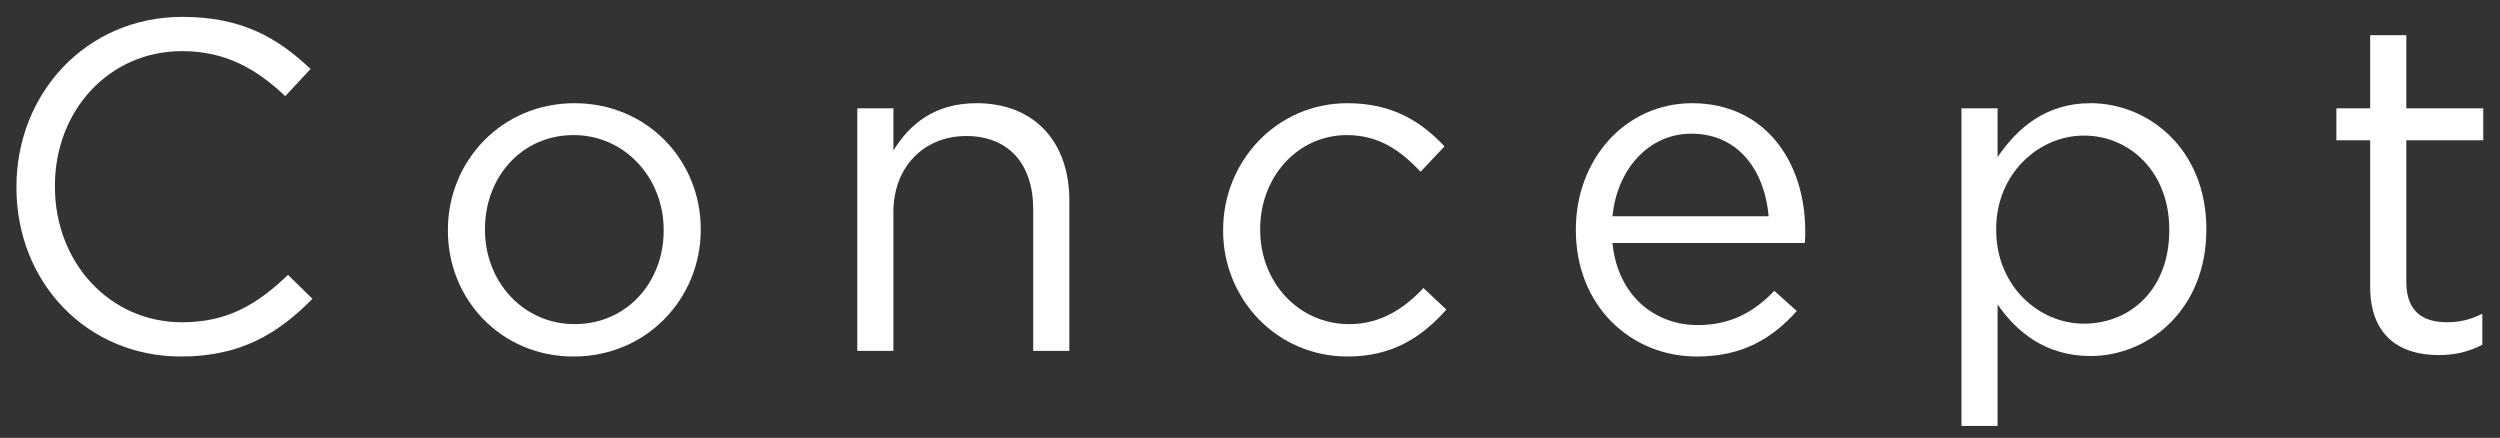
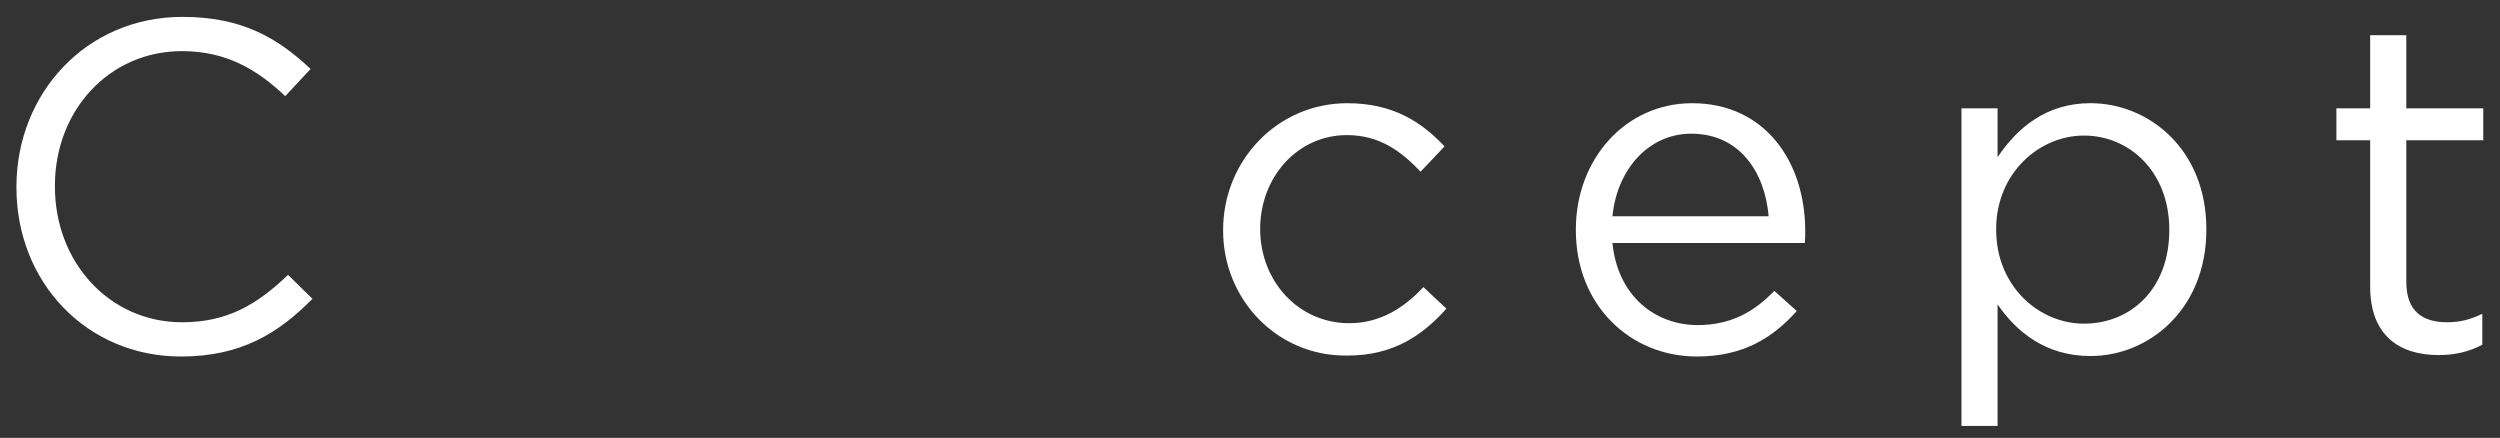
<svg xmlns="http://www.w3.org/2000/svg" version="1.1" id="レイヤー_1" x="0px" y="0px" viewBox="0 0 127.921 22.404" style="enable-background:new 0 0 127.921 22.404;" xml:space="preserve">
  <rect x="0" y="0" width="127.921" height="22.404" fill="#333333" stroke="none" />
  <style type="text/css">
	.st0{fill:#FFFFFF;}
</style>
  <g>
    <path class="st0" d="M0.841,9.601V9.553c0-4.753,3.553-8.689,8.497-8.689c3.048,0,4.872,1.08,6.553,2.665L14.595,4.92   c-1.417-1.344-3.001-2.304-5.281-2.304c-3.72,0-6.504,3.023-6.504,6.888v0.049c0,3.888,2.808,6.937,6.504,6.937   c2.305,0,3.816-0.889,5.425-2.425l1.248,1.225c-1.752,1.776-3.672,2.952-6.721,2.952C4.417,18.242,0.841,14.425,0.841,9.601z" />
-     <path class="st0" d="M22.918,11.809v-0.048c0-3.505,2.736-6.48,6.48-6.48c3.721,0,6.457,2.928,6.457,6.433v0.048   c0,3.504-2.761,6.48-6.505,6.48C25.631,18.242,22.918,15.313,22.918,11.809z M33.959,11.809v-0.048   c0-2.664-1.992-4.849-4.608-4.849c-2.688,0-4.536,2.185-4.536,4.801v0.048c0,2.664,1.968,4.824,4.584,4.824   C32.087,16.585,33.959,14.425,33.959,11.809z" />
-     <path class="st0" d="M43.867,5.544h1.848v2.16c0.816-1.344,2.112-2.424,4.249-2.424c3,0,4.752,2.016,4.752,4.968v7.705h-1.848   v-7.249c0-2.304-1.249-3.744-3.433-3.744c-2.137,0-3.721,1.561-3.721,3.889v7.104h-1.848L43.867,5.544L43.867,5.544z" />
-     <path class="st0" d="M62.585,11.809v-0.048c0-3.505,2.736-6.48,6.36-6.48c2.353,0,3.816,0.983,4.969,2.208L72.69,8.785   c-0.984-1.032-2.089-1.872-3.769-1.872c-2.521,0-4.44,2.137-4.44,4.801v0.048c0,2.688,1.968,4.824,4.561,4.824   c1.584,0,2.808-0.792,3.792-1.848l1.176,1.104c-1.248,1.393-2.735,2.4-5.064,2.4C65.322,18.242,62.585,15.29,62.585,11.809z" />
+     <path class="st0" d="M62.585,11.809v-0.048c0-3.505,2.736-6.48,6.36-6.48c2.353,0,3.816,0.983,4.969,2.208L72.69,8.785   c-0.984-1.032-2.089-1.872-3.769-1.872c-2.521,0-4.44,2.137-4.44,4.801c0,2.688,1.968,4.824,4.561,4.824   c1.584,0,2.808-0.792,3.792-1.848l1.176,1.104c-1.248,1.393-2.735,2.4-5.064,2.4C65.322,18.242,62.585,15.29,62.585,11.809z" />
    <path class="st0" d="M80.634,11.785v-0.048c0-3.576,2.521-6.456,5.953-6.456c3.672,0,5.784,2.928,5.784,6.553   c0,0.239,0,0.384-0.024,0.6h-9.841c0.265,2.688,2.16,4.2,4.369,4.2c1.704,0,2.903-0.696,3.912-1.752l1.152,1.032   c-1.249,1.392-2.761,2.328-5.113,2.328C83.418,18.242,80.634,15.625,80.634,11.785z M90.499,11.065   c-0.192-2.256-1.488-4.225-3.961-4.225c-2.16,0-3.792,1.801-4.032,4.225H90.499z" />
    <path class="st0" d="M100.365,5.544h1.848V8.04c1.009-1.488,2.473-2.76,4.753-2.76c2.976,0,5.929,2.352,5.929,6.433v0.048   c0,4.057-2.929,6.456-5.929,6.456c-2.305,0-3.793-1.248-4.753-2.64v6.216h-1.848V5.544z M110.998,11.785v-0.048   c0-2.928-2.017-4.8-4.368-4.8c-2.305,0-4.489,1.943-4.489,4.776v0.048c0,2.88,2.185,4.8,4.489,4.8   C109.029,16.561,110.998,14.786,110.998,11.785z" />
    <path class="st0" d="M121.278,14.666v-7.49h-1.728V5.544h1.728V1.8h1.849v3.744h3.937v1.632h-3.937v7.249   c0,1.512,0.84,2.064,2.088,2.064c0.624,0,1.152-0.12,1.801-0.433v1.584c-0.648,0.337-1.345,0.528-2.232,0.528   C122.79,18.169,121.278,17.186,121.278,14.666z" />
  </g>
</svg>